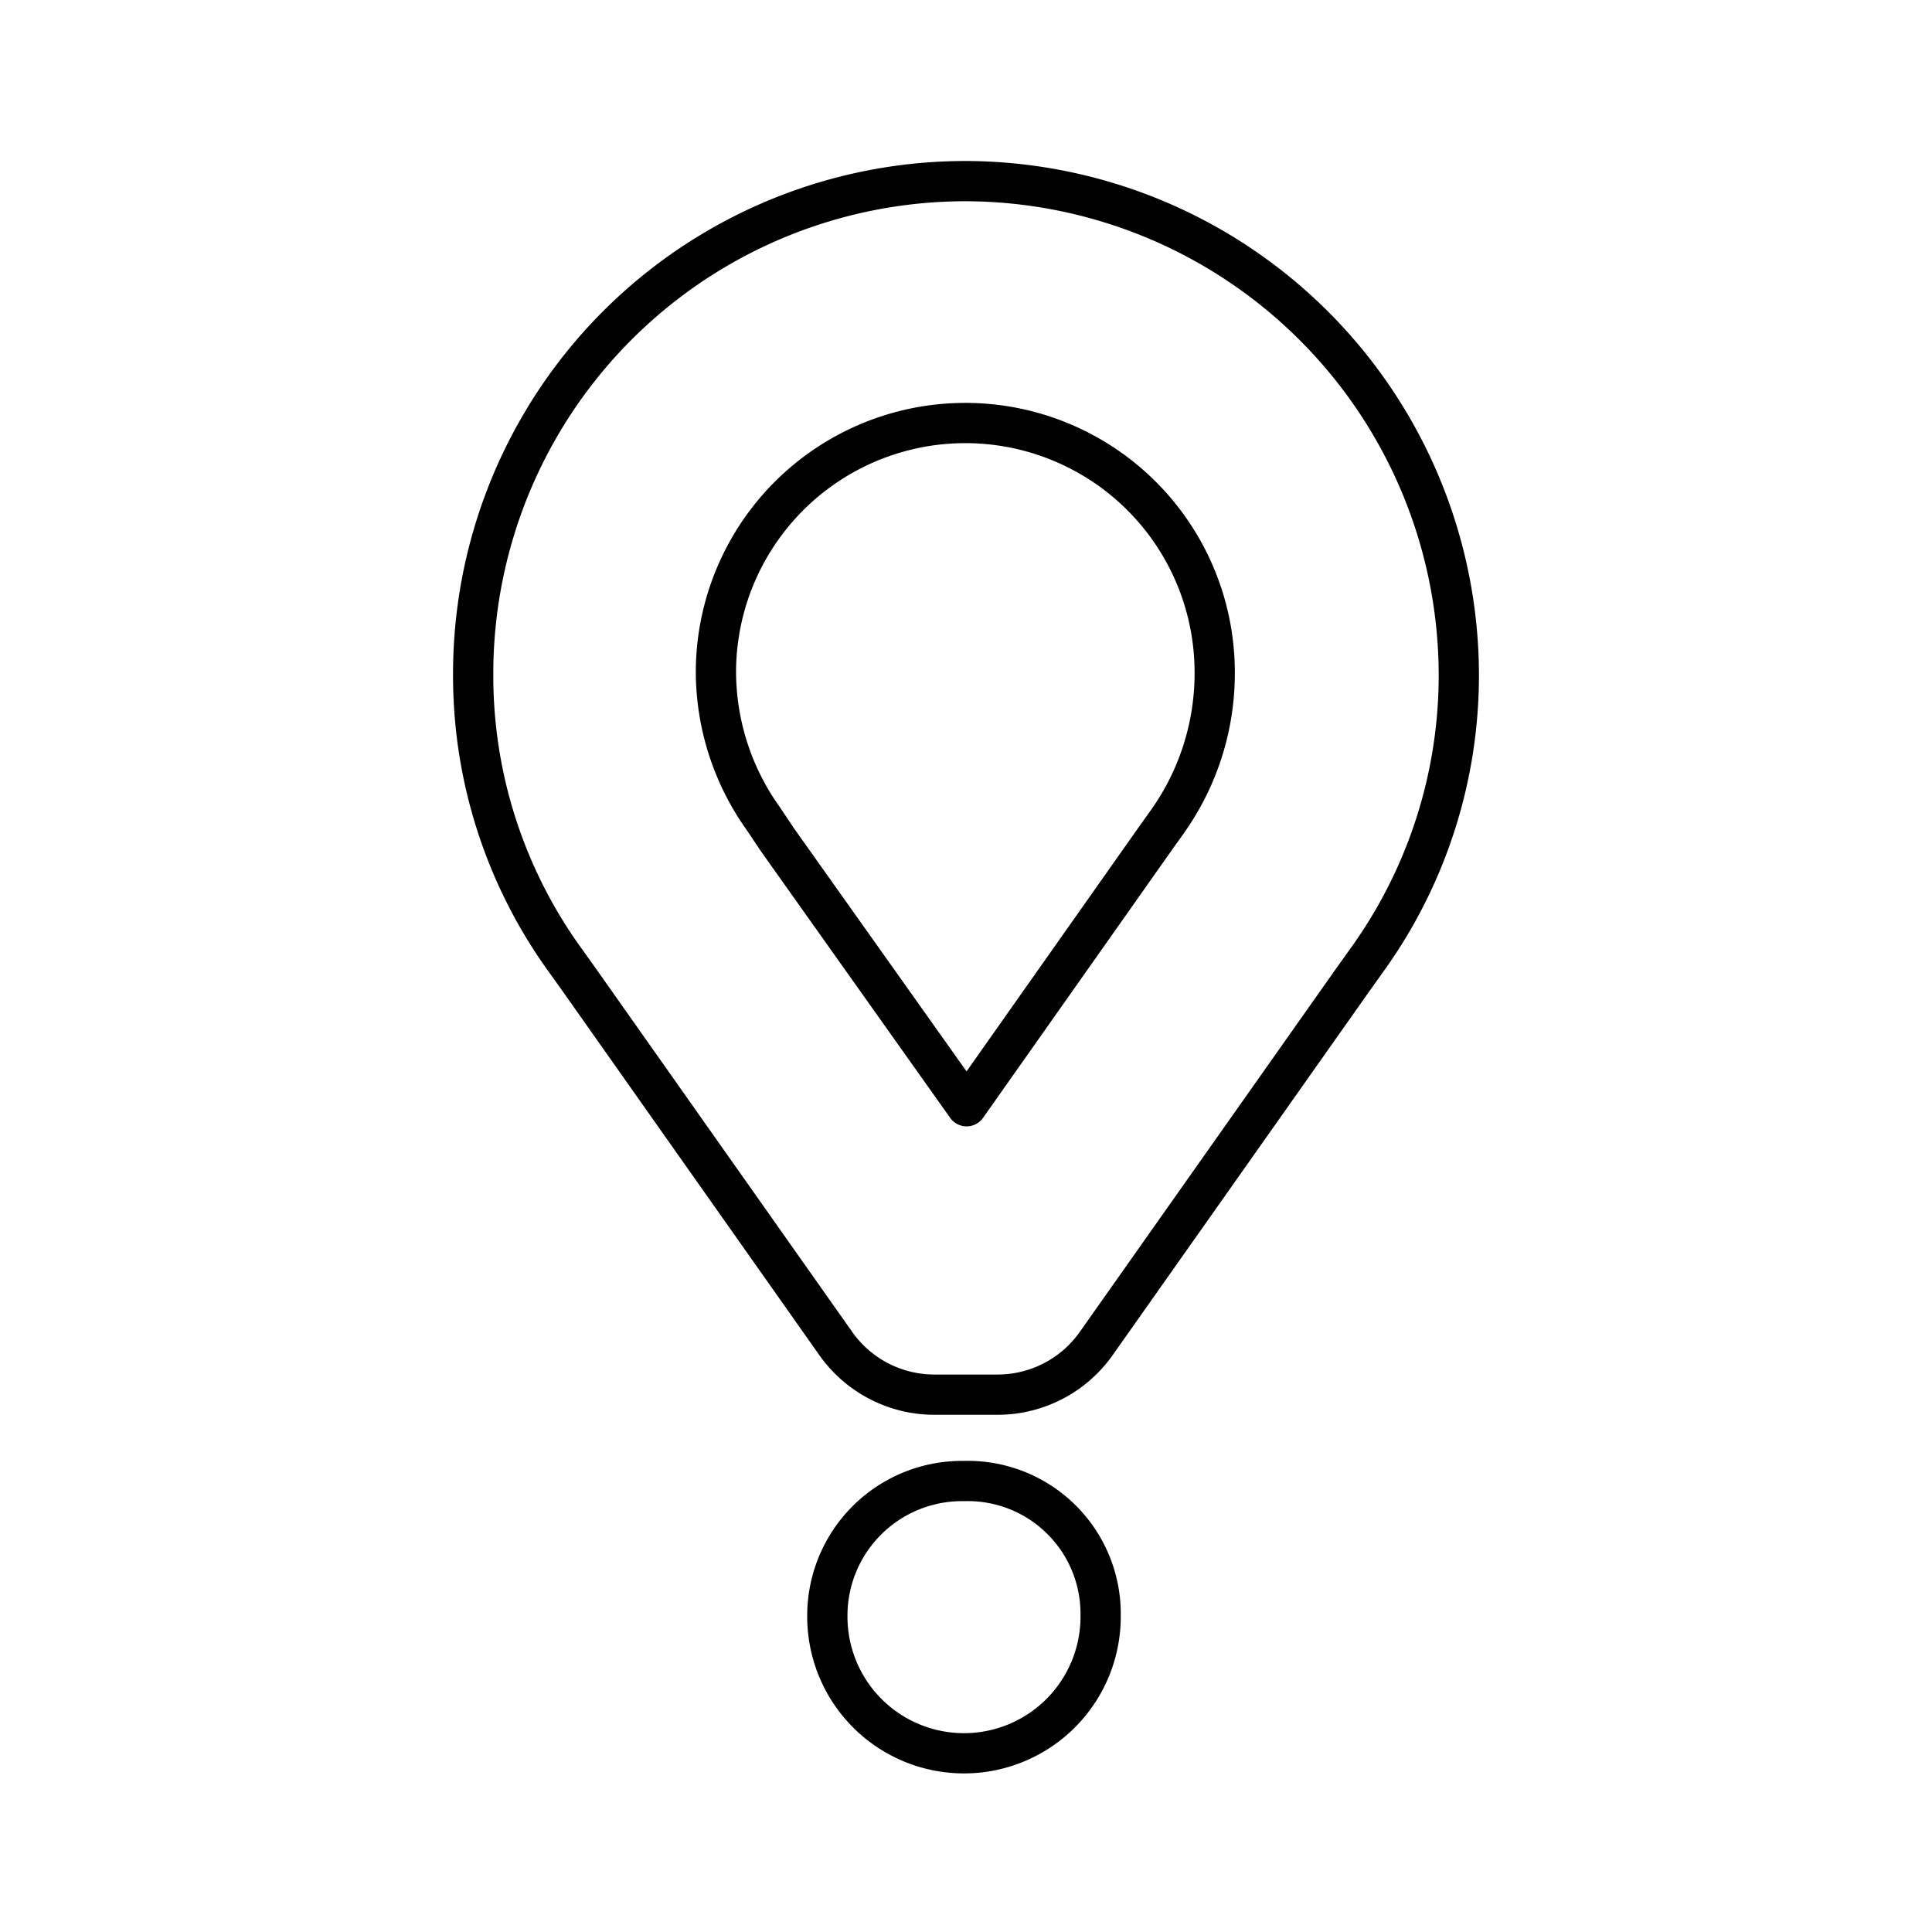
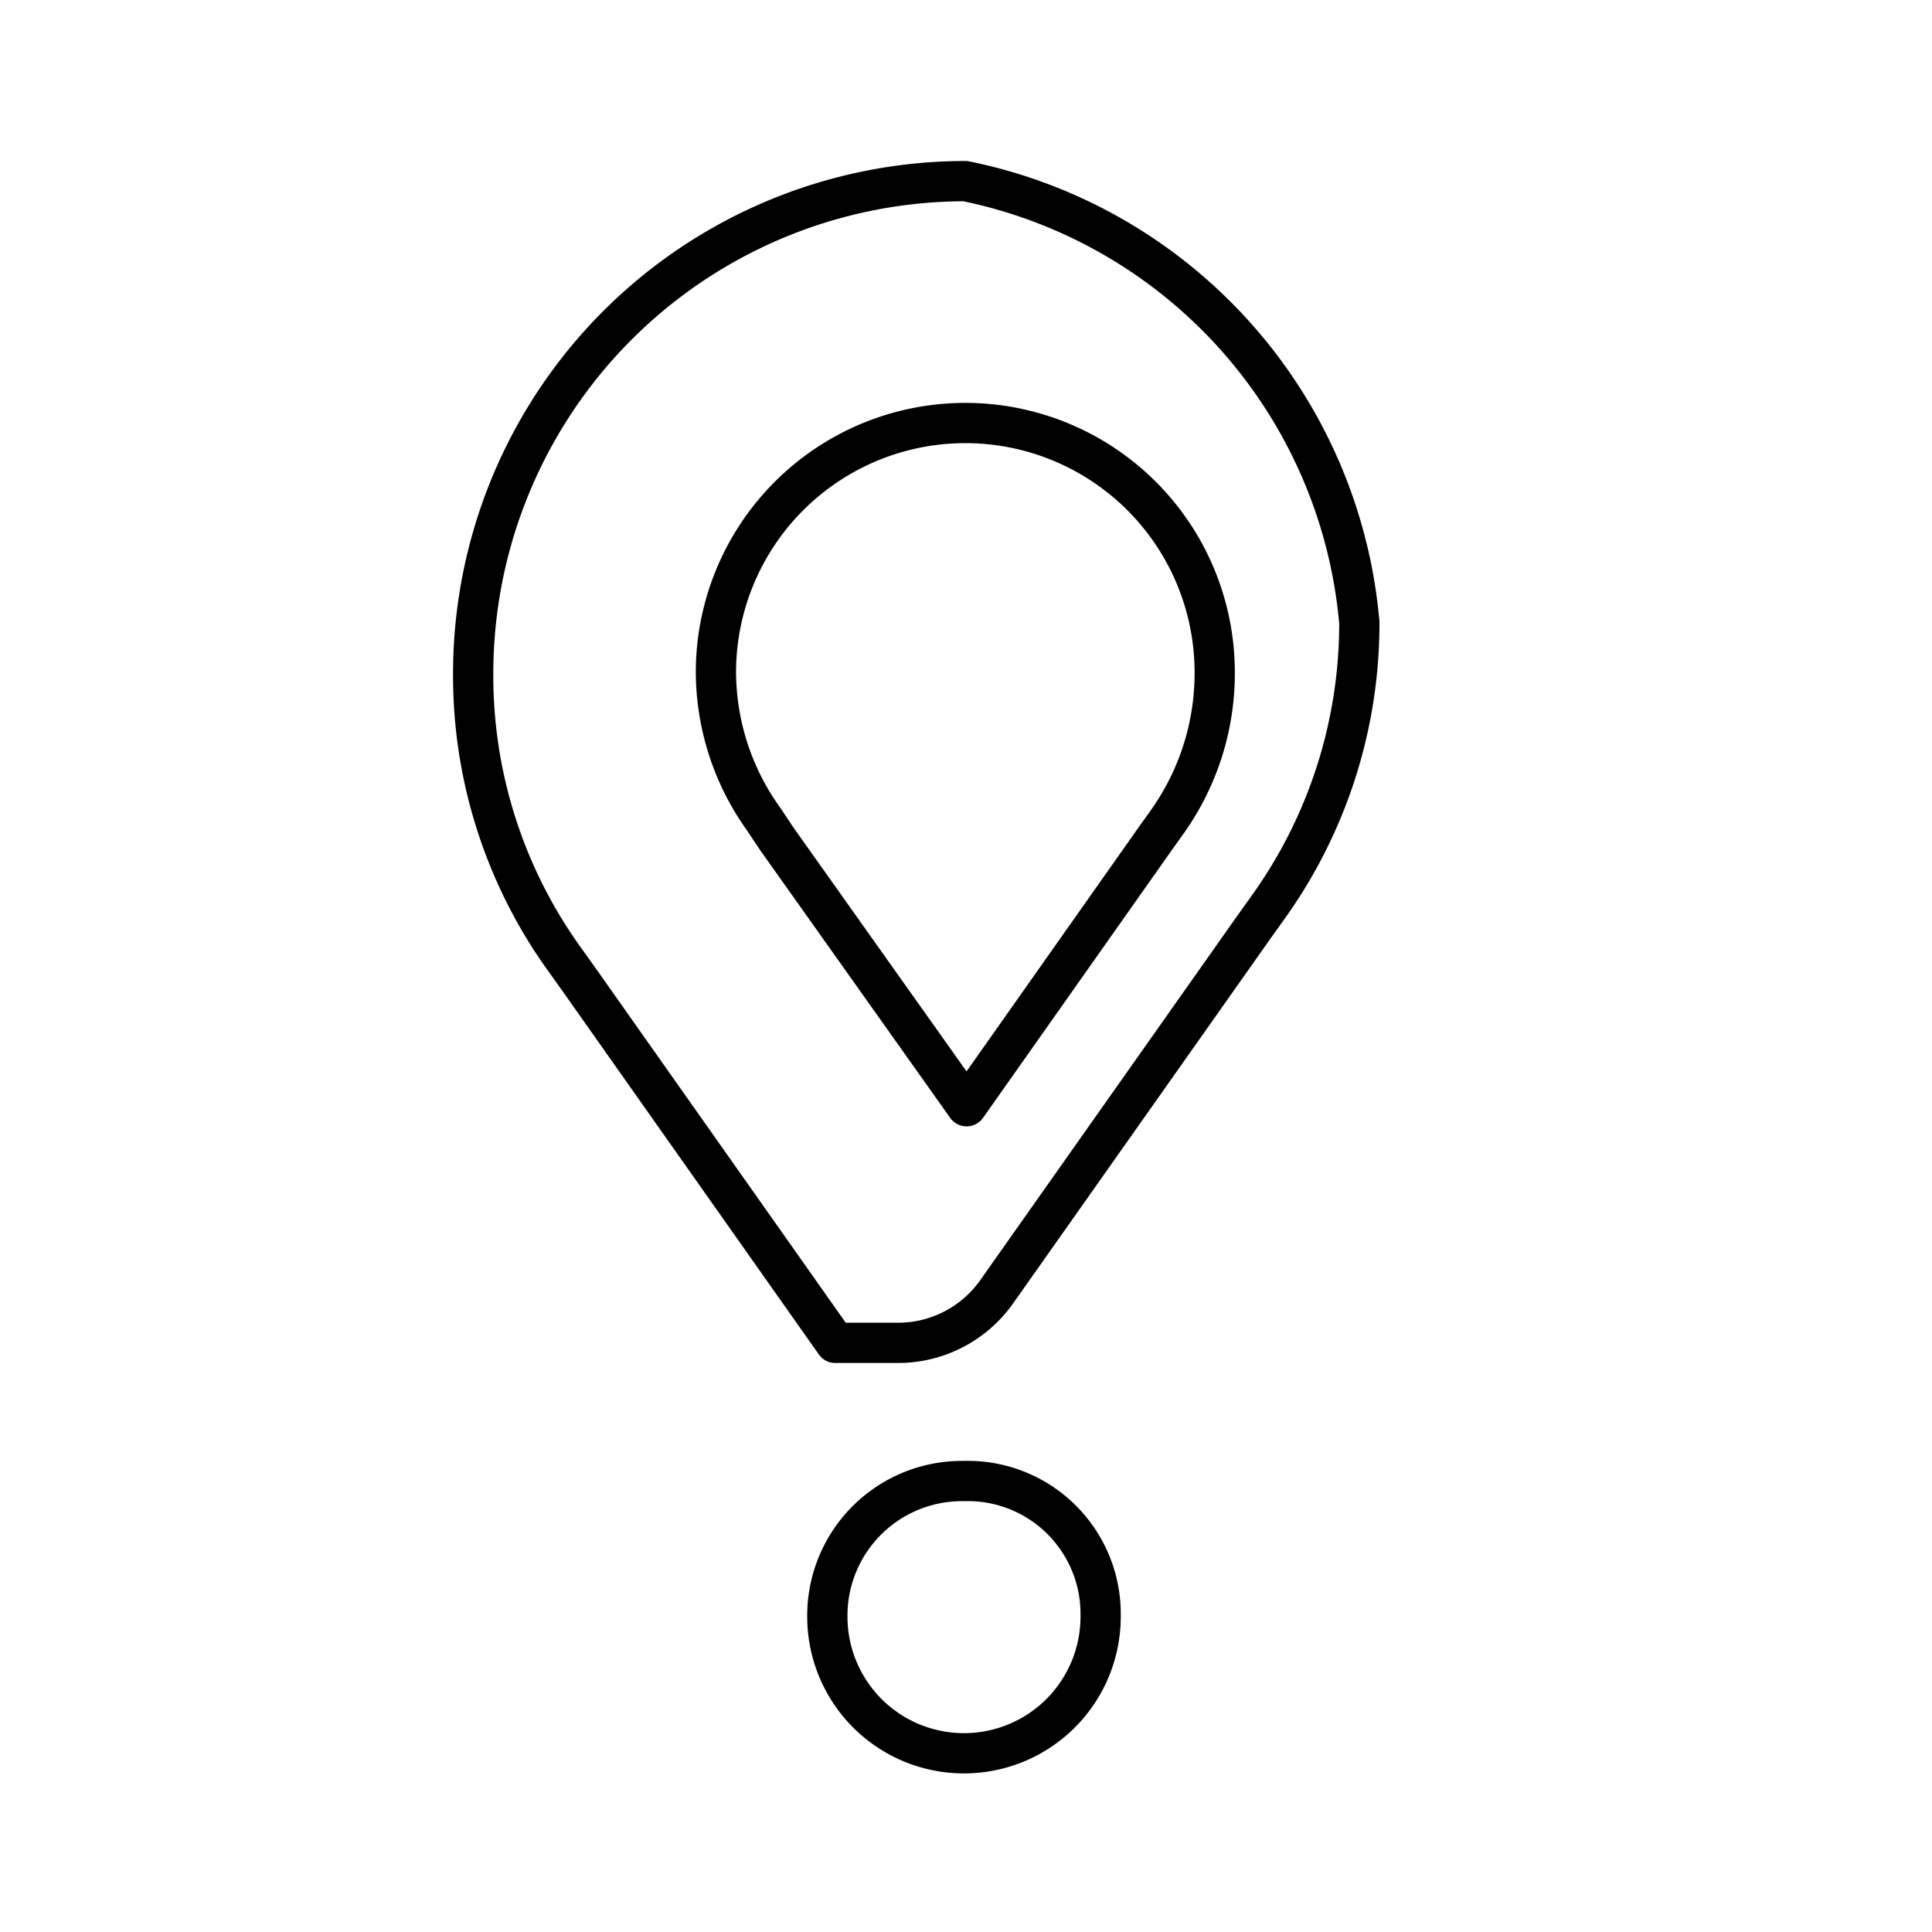
<svg xmlns="http://www.w3.org/2000/svg" width="800" height="800" viewBox="0 0 48 48">
-   <path fill="none" stroke="currentColor" stroke-linecap="round" stroke-linejoin="round" d="M23.983 4.5a12.235 12.235 0 0 0-12.227 12.252a12.05 12.05 0 0 0 2.307 7.133l.33.462l6.36 9.016a3 3 0 0 0 2.472 1.287h1.55a3 3 0 0 0 2.472-1.287l6.36-9.016l.33-.462a12.1 12.1 0 0 0 2.307-7.132A12.285 12.285 0 0 0 23.983 4.5m5.042 15.884l-.33.462l-4.68 6.638l-4.712-6.638l-.33-.495a6.3 6.3 0 0 1-1.186-3.632a6.195 6.195 0 0 1 6.182-6.209h.014a6.195 6.195 0 0 1 6.196 6.194v.014a6.36 6.36 0 0 1-1.154 3.665m-8.47 19.781a3.345 3.345 0 0 1 3.395-3.368a3.3 3.3 0 0 1 3.395 3.335v.034a3.395 3.395 0 0 1-6.79 0" />
+   <path fill="none" stroke="currentColor" stroke-linecap="round" stroke-linejoin="round" d="M23.983 4.5a12.235 12.235 0 0 0-12.227 12.252a12.05 12.05 0 0 0 2.307 7.133l.33.462l6.36 9.016h1.55a3 3 0 0 0 2.472-1.287l6.36-9.016l.33-.462a12.1 12.1 0 0 0 2.307-7.132A12.285 12.285 0 0 0 23.983 4.5m5.042 15.884l-.33.462l-4.68 6.638l-4.712-6.638l-.33-.495a6.3 6.3 0 0 1-1.186-3.632a6.195 6.195 0 0 1 6.182-6.209h.014a6.195 6.195 0 0 1 6.196 6.194v.014a6.36 6.36 0 0 1-1.154 3.665m-8.47 19.781a3.345 3.345 0 0 1 3.395-3.368a3.3 3.3 0 0 1 3.395 3.335v.034a3.395 3.395 0 0 1-6.79 0" />
</svg>